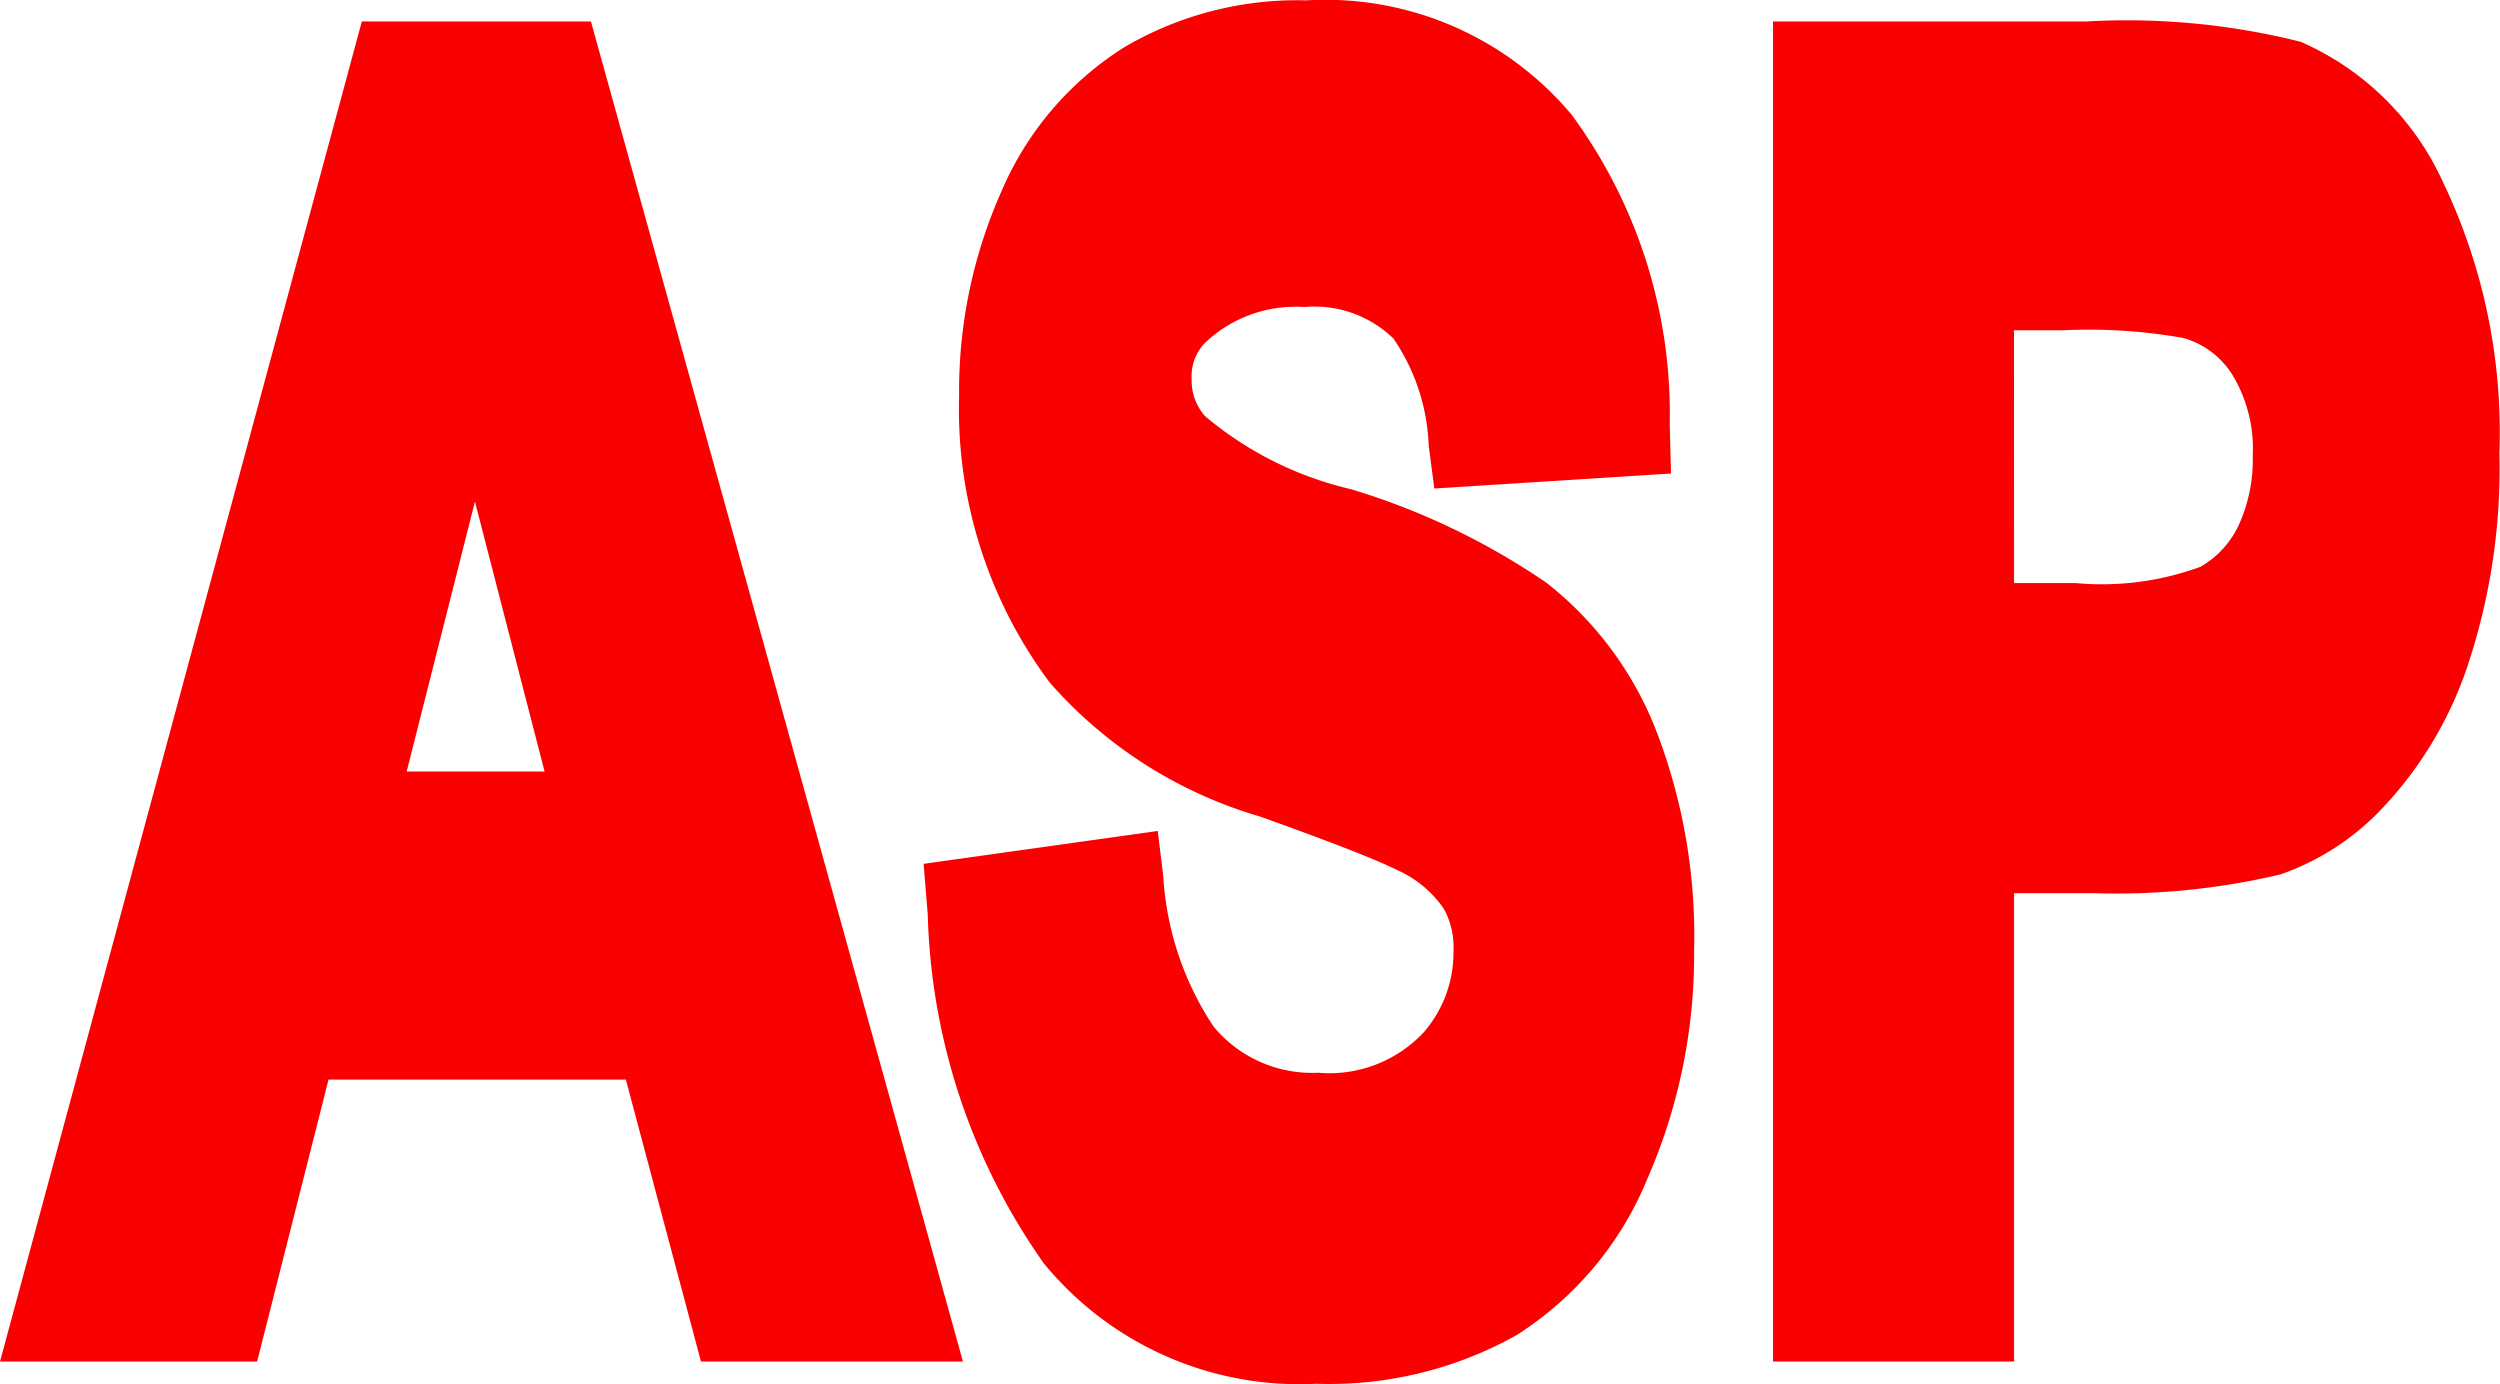
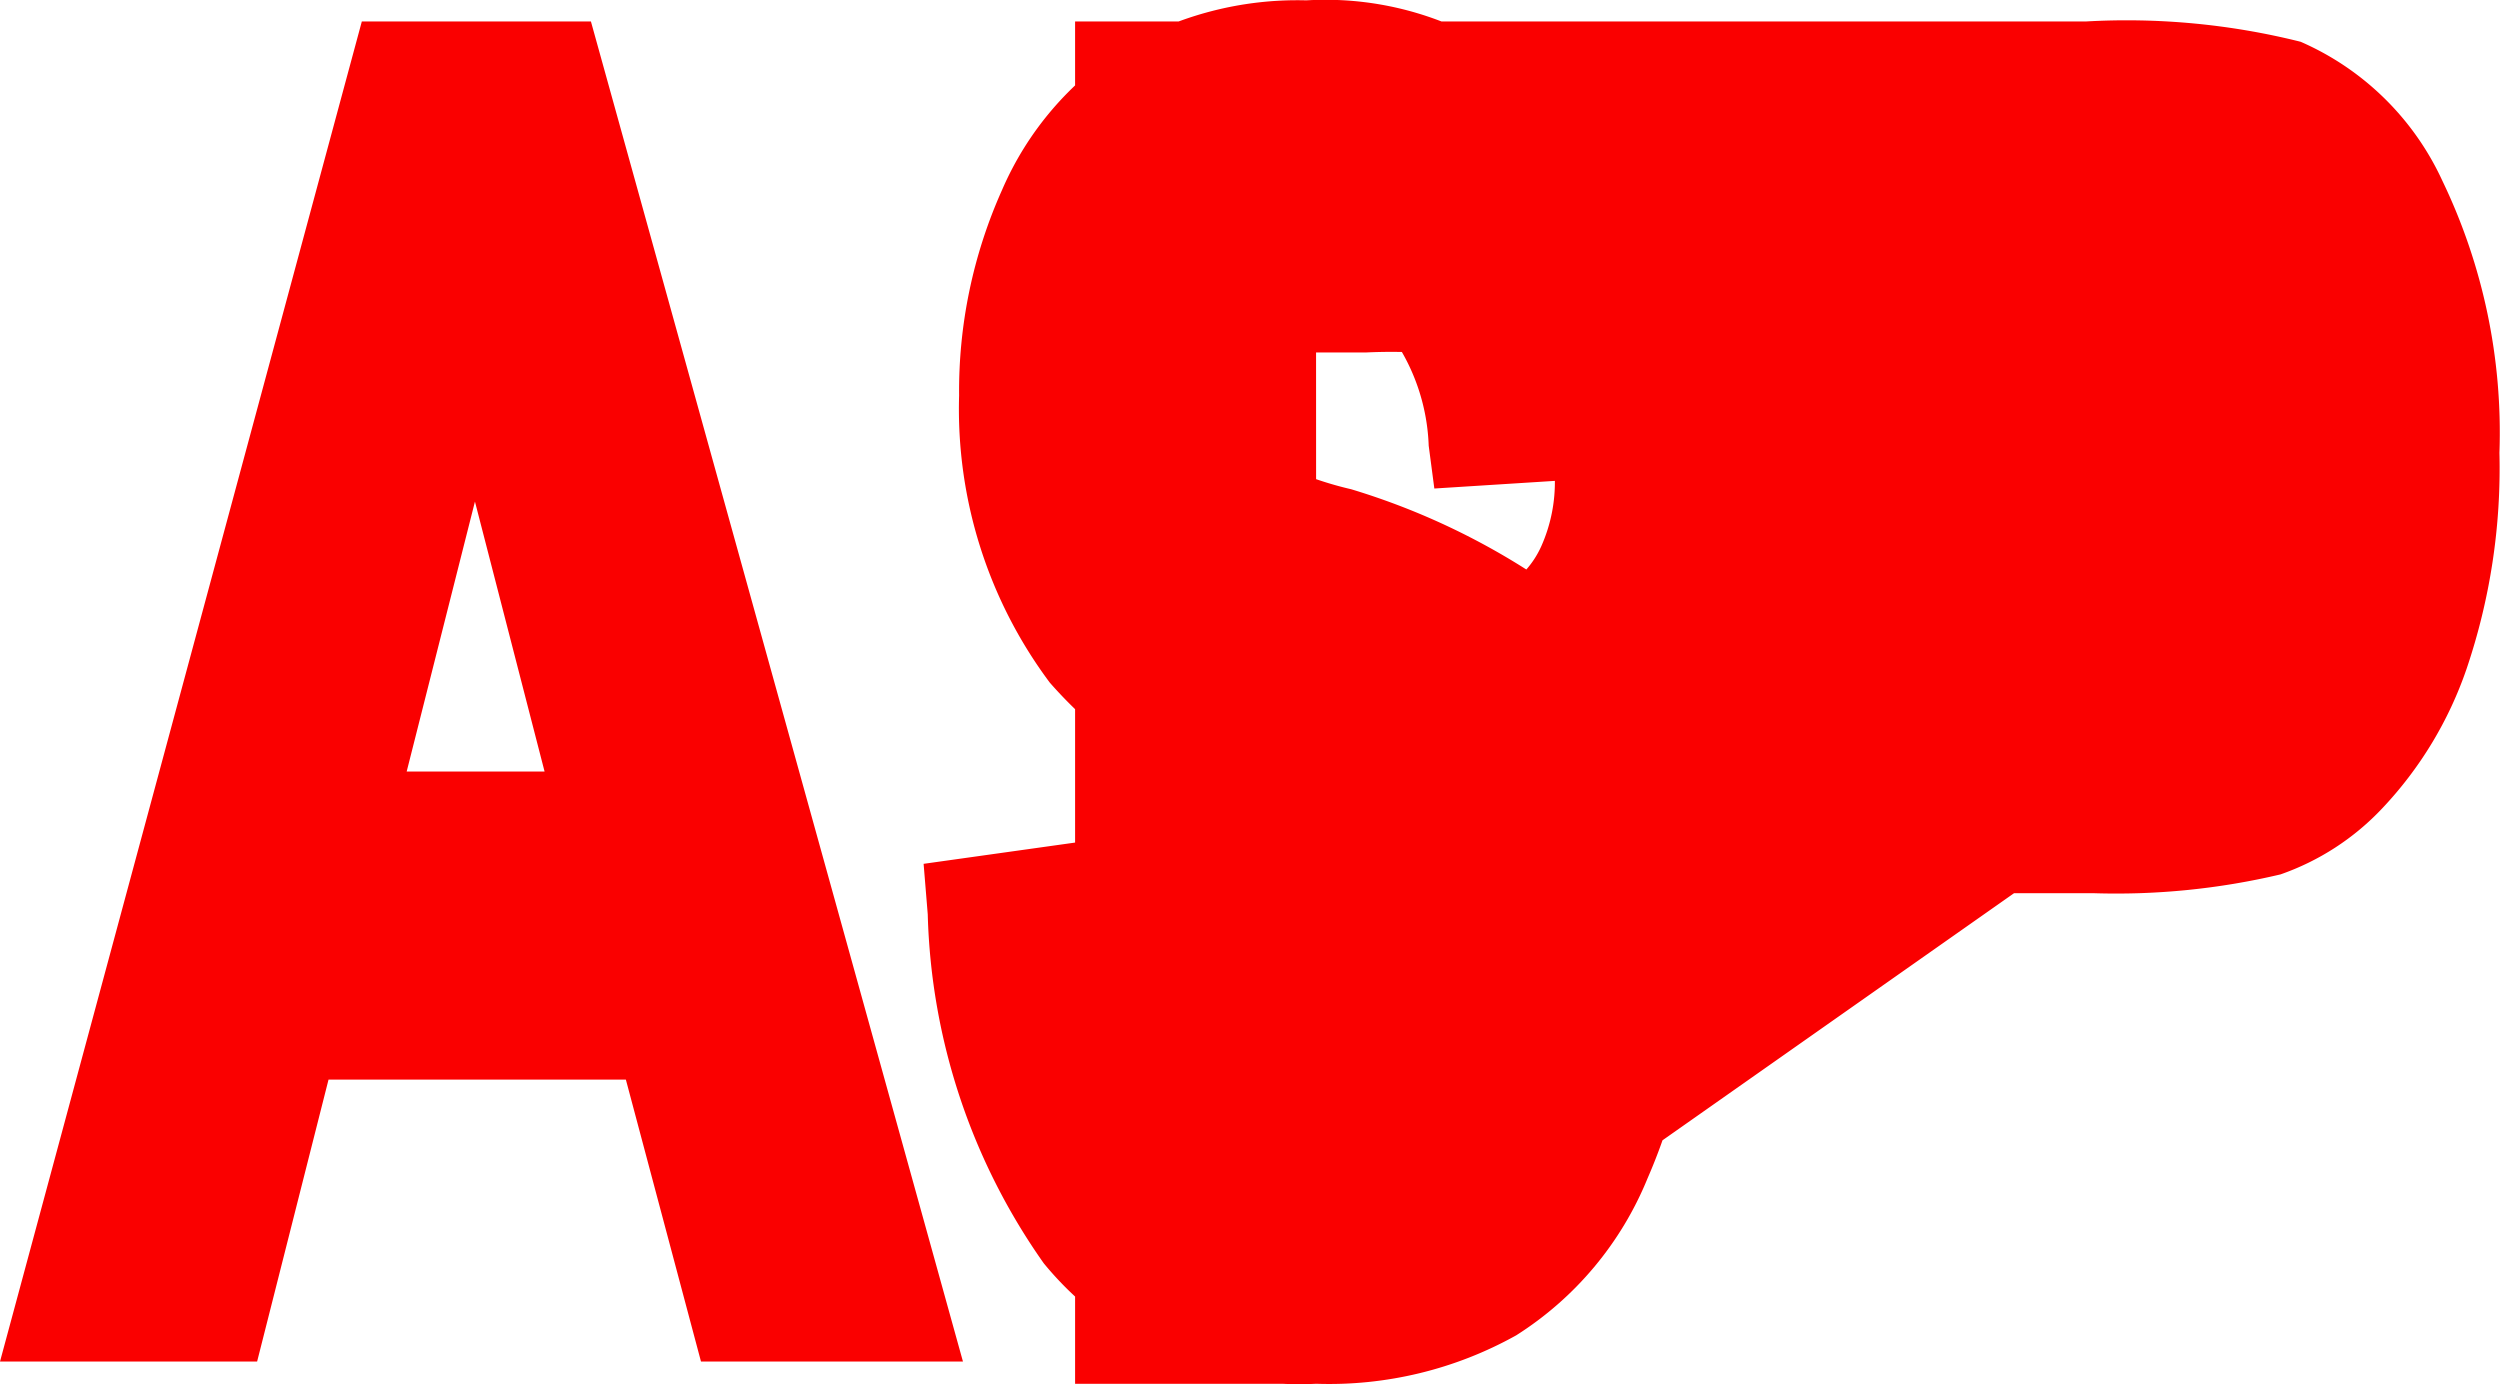
<svg xmlns="http://www.w3.org/2000/svg" width="35.004" height="19.381" viewBox="0 0 35.004 19.381">
-   <path id="asp-net" d="M265.983,374.375h-3.668l-1.052-3.948H257.1l-1,3.948h-3.6l5.066-18.763h3.208Zm-7.789-8.261h1.931l-.975-3.78Zm12.734,8.572A4.623,4.623,0,0,1,267.115,373a8.876,8.876,0,0,1-1.625-4.886l-.058-.708,3.278-.46.077.625a4.249,4.249,0,0,0,.707,2.116,1.787,1.787,0,0,0,1.461.644,1.81,1.81,0,0,0,1.474-.56,1.7,1.7,0,0,0,.422-1.139,1.118,1.118,0,0,0-.137-.6,1.574,1.574,0,0,0-.671-.548c-.184-.092-.668-.3-1.9-.74a6.239,6.239,0,0,1-2.944-1.875,6.4,6.4,0,0,1-1.27-4.02,6.88,6.88,0,0,1,.6-2.875,4.444,4.444,0,0,1,1.71-2,4.784,4.784,0,0,1,2.552-.658,4.494,4.494,0,0,1,3.713,1.6,7.062,7.062,0,0,1,1.375,4.335l.018.69-3.314.21-.079-.6a2.829,2.829,0,0,0-.494-1.5,1.587,1.587,0,0,0-1.25-.441,1.839,1.839,0,0,0-1.387.5.674.674,0,0,0-.188.511.749.749,0,0,0,.19.519,4.886,4.886,0,0,0,2.043,1.021,9.9,9.9,0,0,1,2.735,1.31,4.882,4.882,0,0,1,1.514,2.013,8,8,0,0,1,.553,3.146,7.808,7.808,0,0,1-.651,3.178,4.705,4.705,0,0,1-1.84,2.2A5.375,5.375,0,0,1,270.928,374.686Zm9.772-.311h-3.375V355.612H281.7a10.021,10.021,0,0,1,3.013.284,3.9,3.9,0,0,1,1.983,1.944,8.129,8.129,0,0,1,.8,3.812,8.753,8.753,0,0,1-.46,3.024,5.381,5.381,0,0,1-1.177,1.949,3.574,3.574,0,0,1-1.428.929,9.994,9.994,0,0,1-2.625.263H280.7Zm0-10.9h.86a4.009,4.009,0,0,0,1.75-.228,1.305,1.305,0,0,0,.543-.6,2.2,2.2,0,0,0,.189-.953,1.994,1.994,0,0,0-.261-1.094,1.185,1.185,0,0,0-.713-.557,7.53,7.53,0,0,0-1.669-.108h-.7Z" transform="translate(-252.5 -355.311)" fill="#fa0000" />
+   <path id="asp-net" d="M265.983,374.375h-3.668l-1.052-3.948H257.1l-1,3.948h-3.6l5.066-18.763h3.208Zm-7.789-8.261h1.931l-.975-3.78Zm12.734,8.572A4.623,4.623,0,0,1,267.115,373a8.876,8.876,0,0,1-1.625-4.886l-.058-.708,3.278-.46.077.625a4.249,4.249,0,0,0,.707,2.116,1.787,1.787,0,0,0,1.461.644,1.81,1.81,0,0,0,1.474-.56,1.7,1.7,0,0,0,.422-1.139,1.118,1.118,0,0,0-.137-.6,1.574,1.574,0,0,0-.671-.548c-.184-.092-.668-.3-1.9-.74a6.239,6.239,0,0,1-2.944-1.875,6.4,6.4,0,0,1-1.27-4.02,6.88,6.88,0,0,1,.6-2.875,4.444,4.444,0,0,1,1.71-2,4.784,4.784,0,0,1,2.552-.658,4.494,4.494,0,0,1,3.713,1.6,7.062,7.062,0,0,1,1.375,4.335l.018.69-3.314.21-.079-.6a2.829,2.829,0,0,0-.494-1.5,1.587,1.587,0,0,0-1.25-.441,1.839,1.839,0,0,0-1.387.5.674.674,0,0,0-.188.511.749.749,0,0,0,.19.519,4.886,4.886,0,0,0,2.043,1.021,9.9,9.9,0,0,1,2.735,1.31,4.882,4.882,0,0,1,1.514,2.013,8,8,0,0,1,.553,3.146,7.808,7.808,0,0,1-.651,3.178,4.705,4.705,0,0,1-1.84,2.2A5.375,5.375,0,0,1,270.928,374.686Zh-3.375V355.612H281.7a10.021,10.021,0,0,1,3.013.284,3.9,3.9,0,0,1,1.983,1.944,8.129,8.129,0,0,1,.8,3.812,8.753,8.753,0,0,1-.46,3.024,5.381,5.381,0,0,1-1.177,1.949,3.574,3.574,0,0,1-1.428.929,9.994,9.994,0,0,1-2.625.263H280.7Zm0-10.9h.86a4.009,4.009,0,0,0,1.75-.228,1.305,1.305,0,0,0,.543-.6,2.2,2.2,0,0,0,.189-.953,1.994,1.994,0,0,0-.261-1.094,1.185,1.185,0,0,0-.713-.557,7.53,7.53,0,0,0-1.669-.108h-.7Z" transform="translate(-252.5 -355.311)" fill="#fa0000" />
</svg>